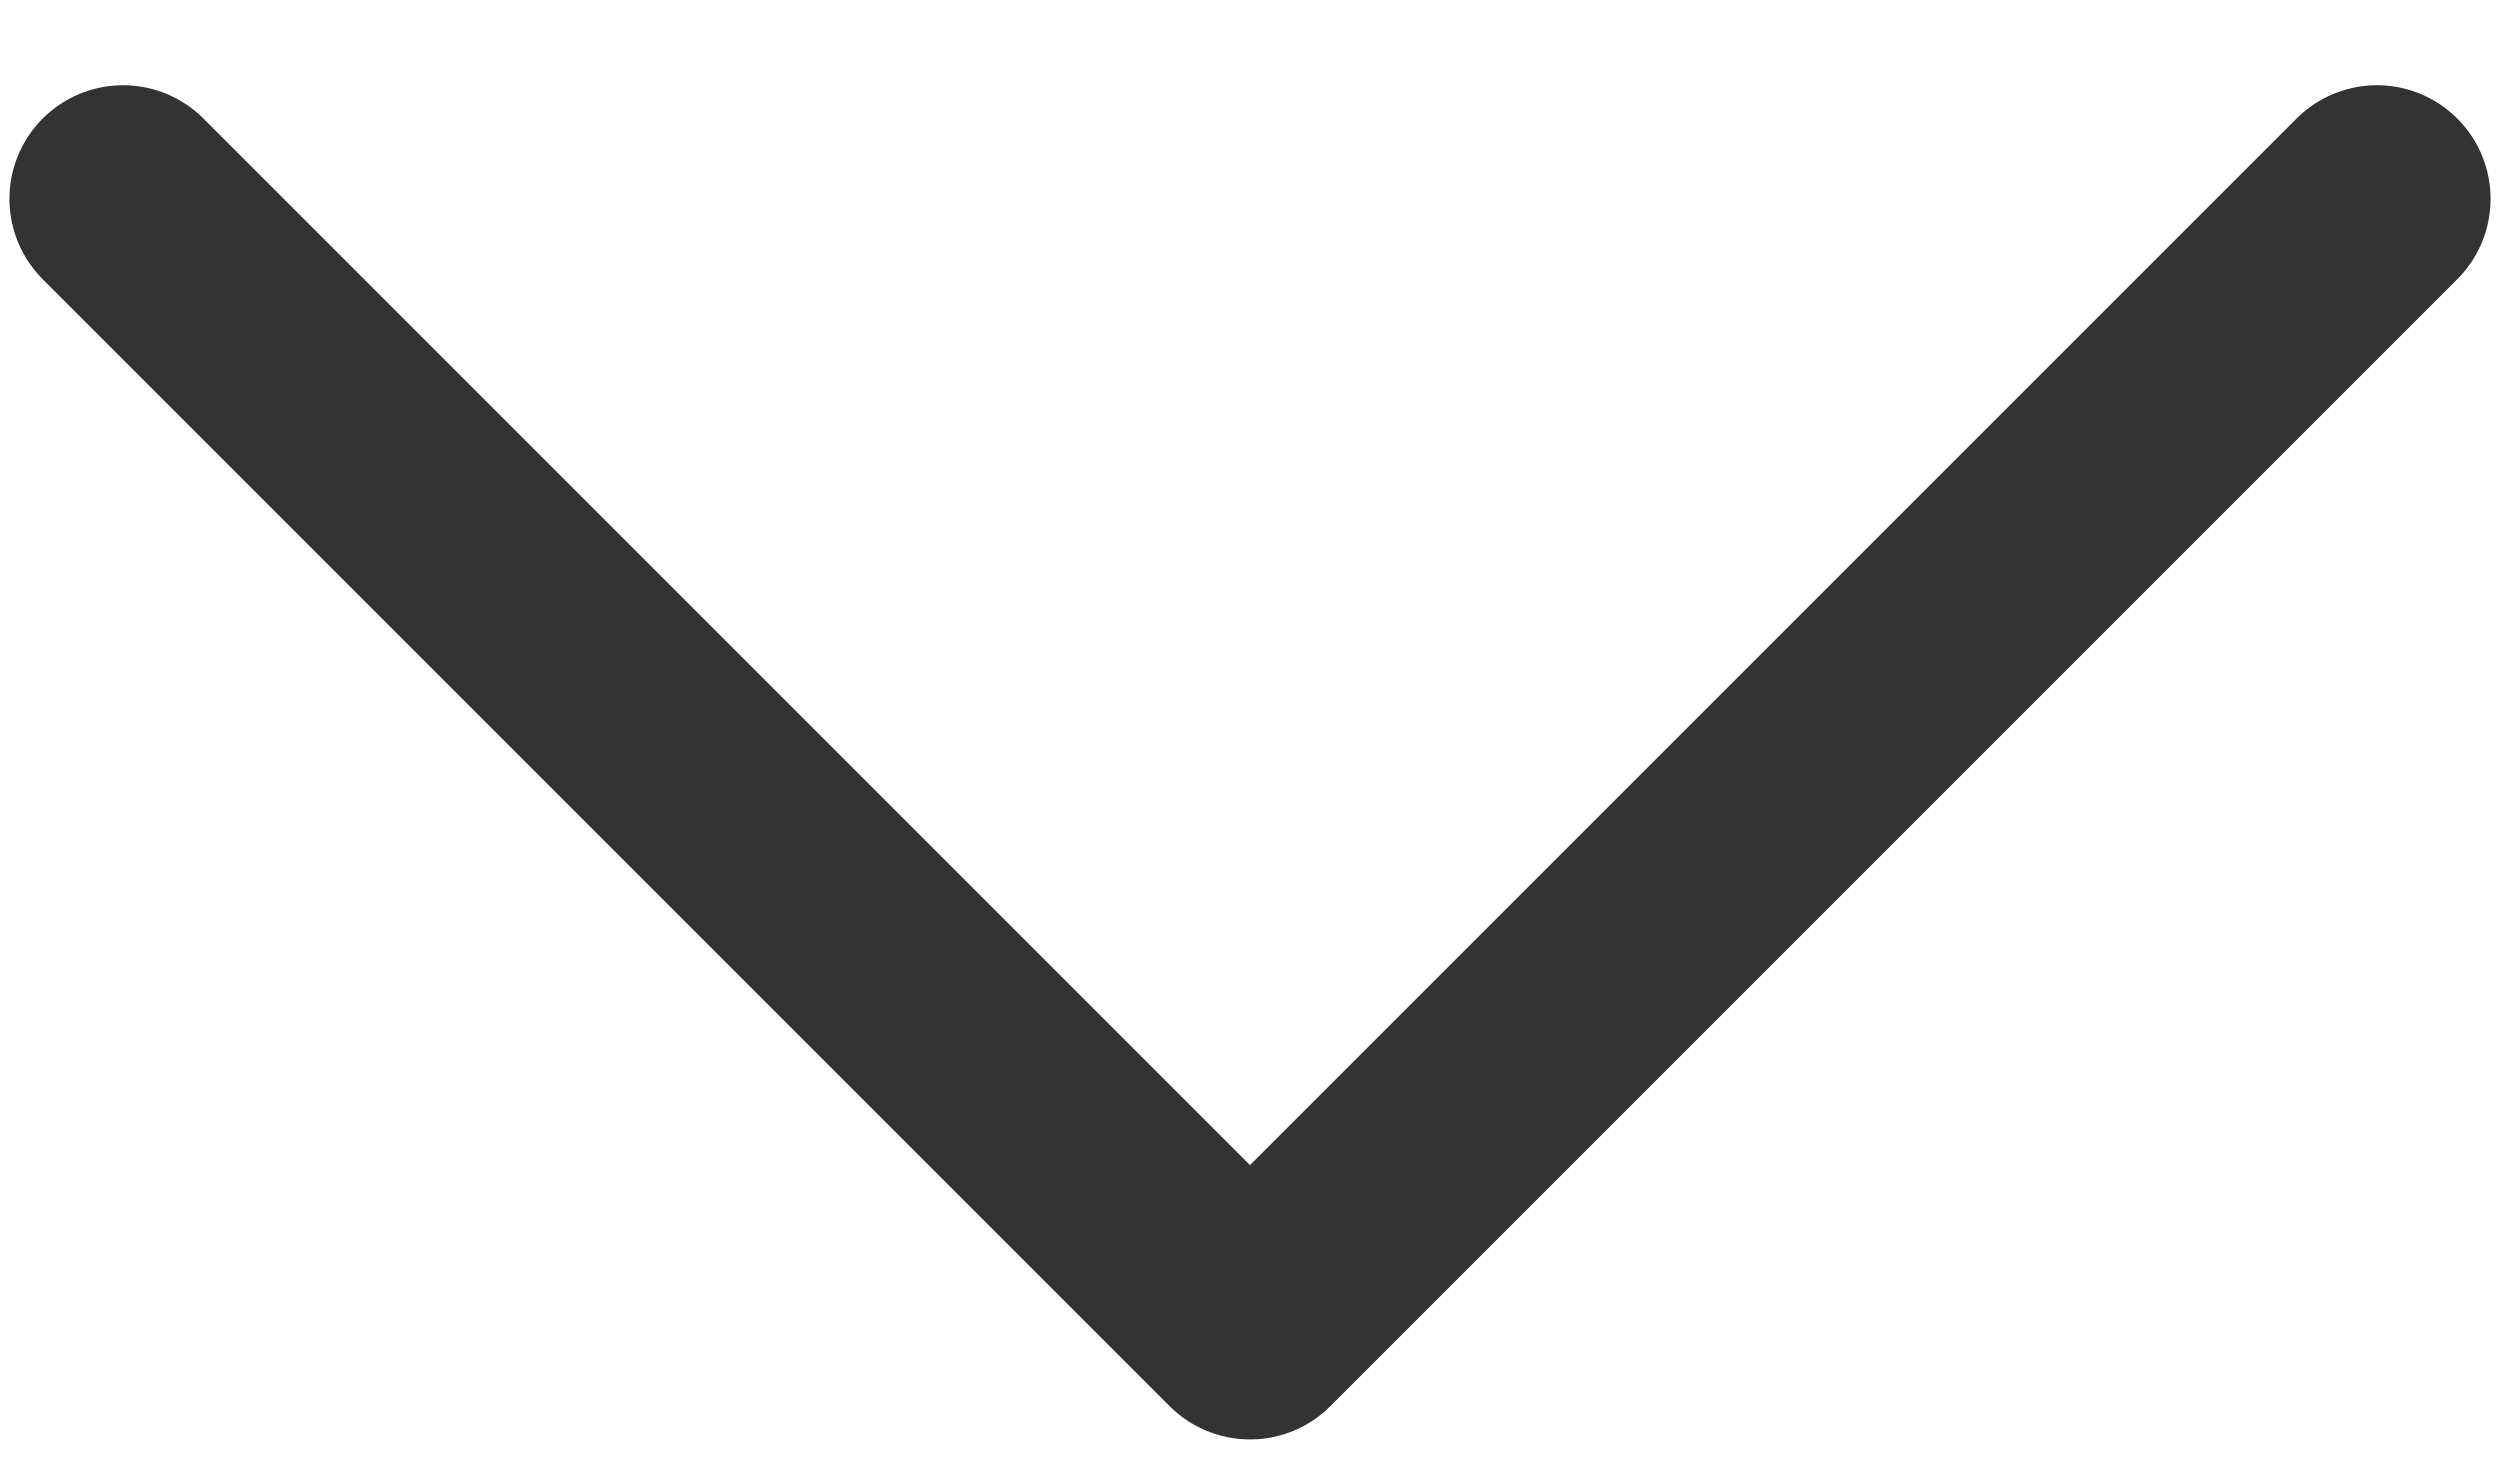
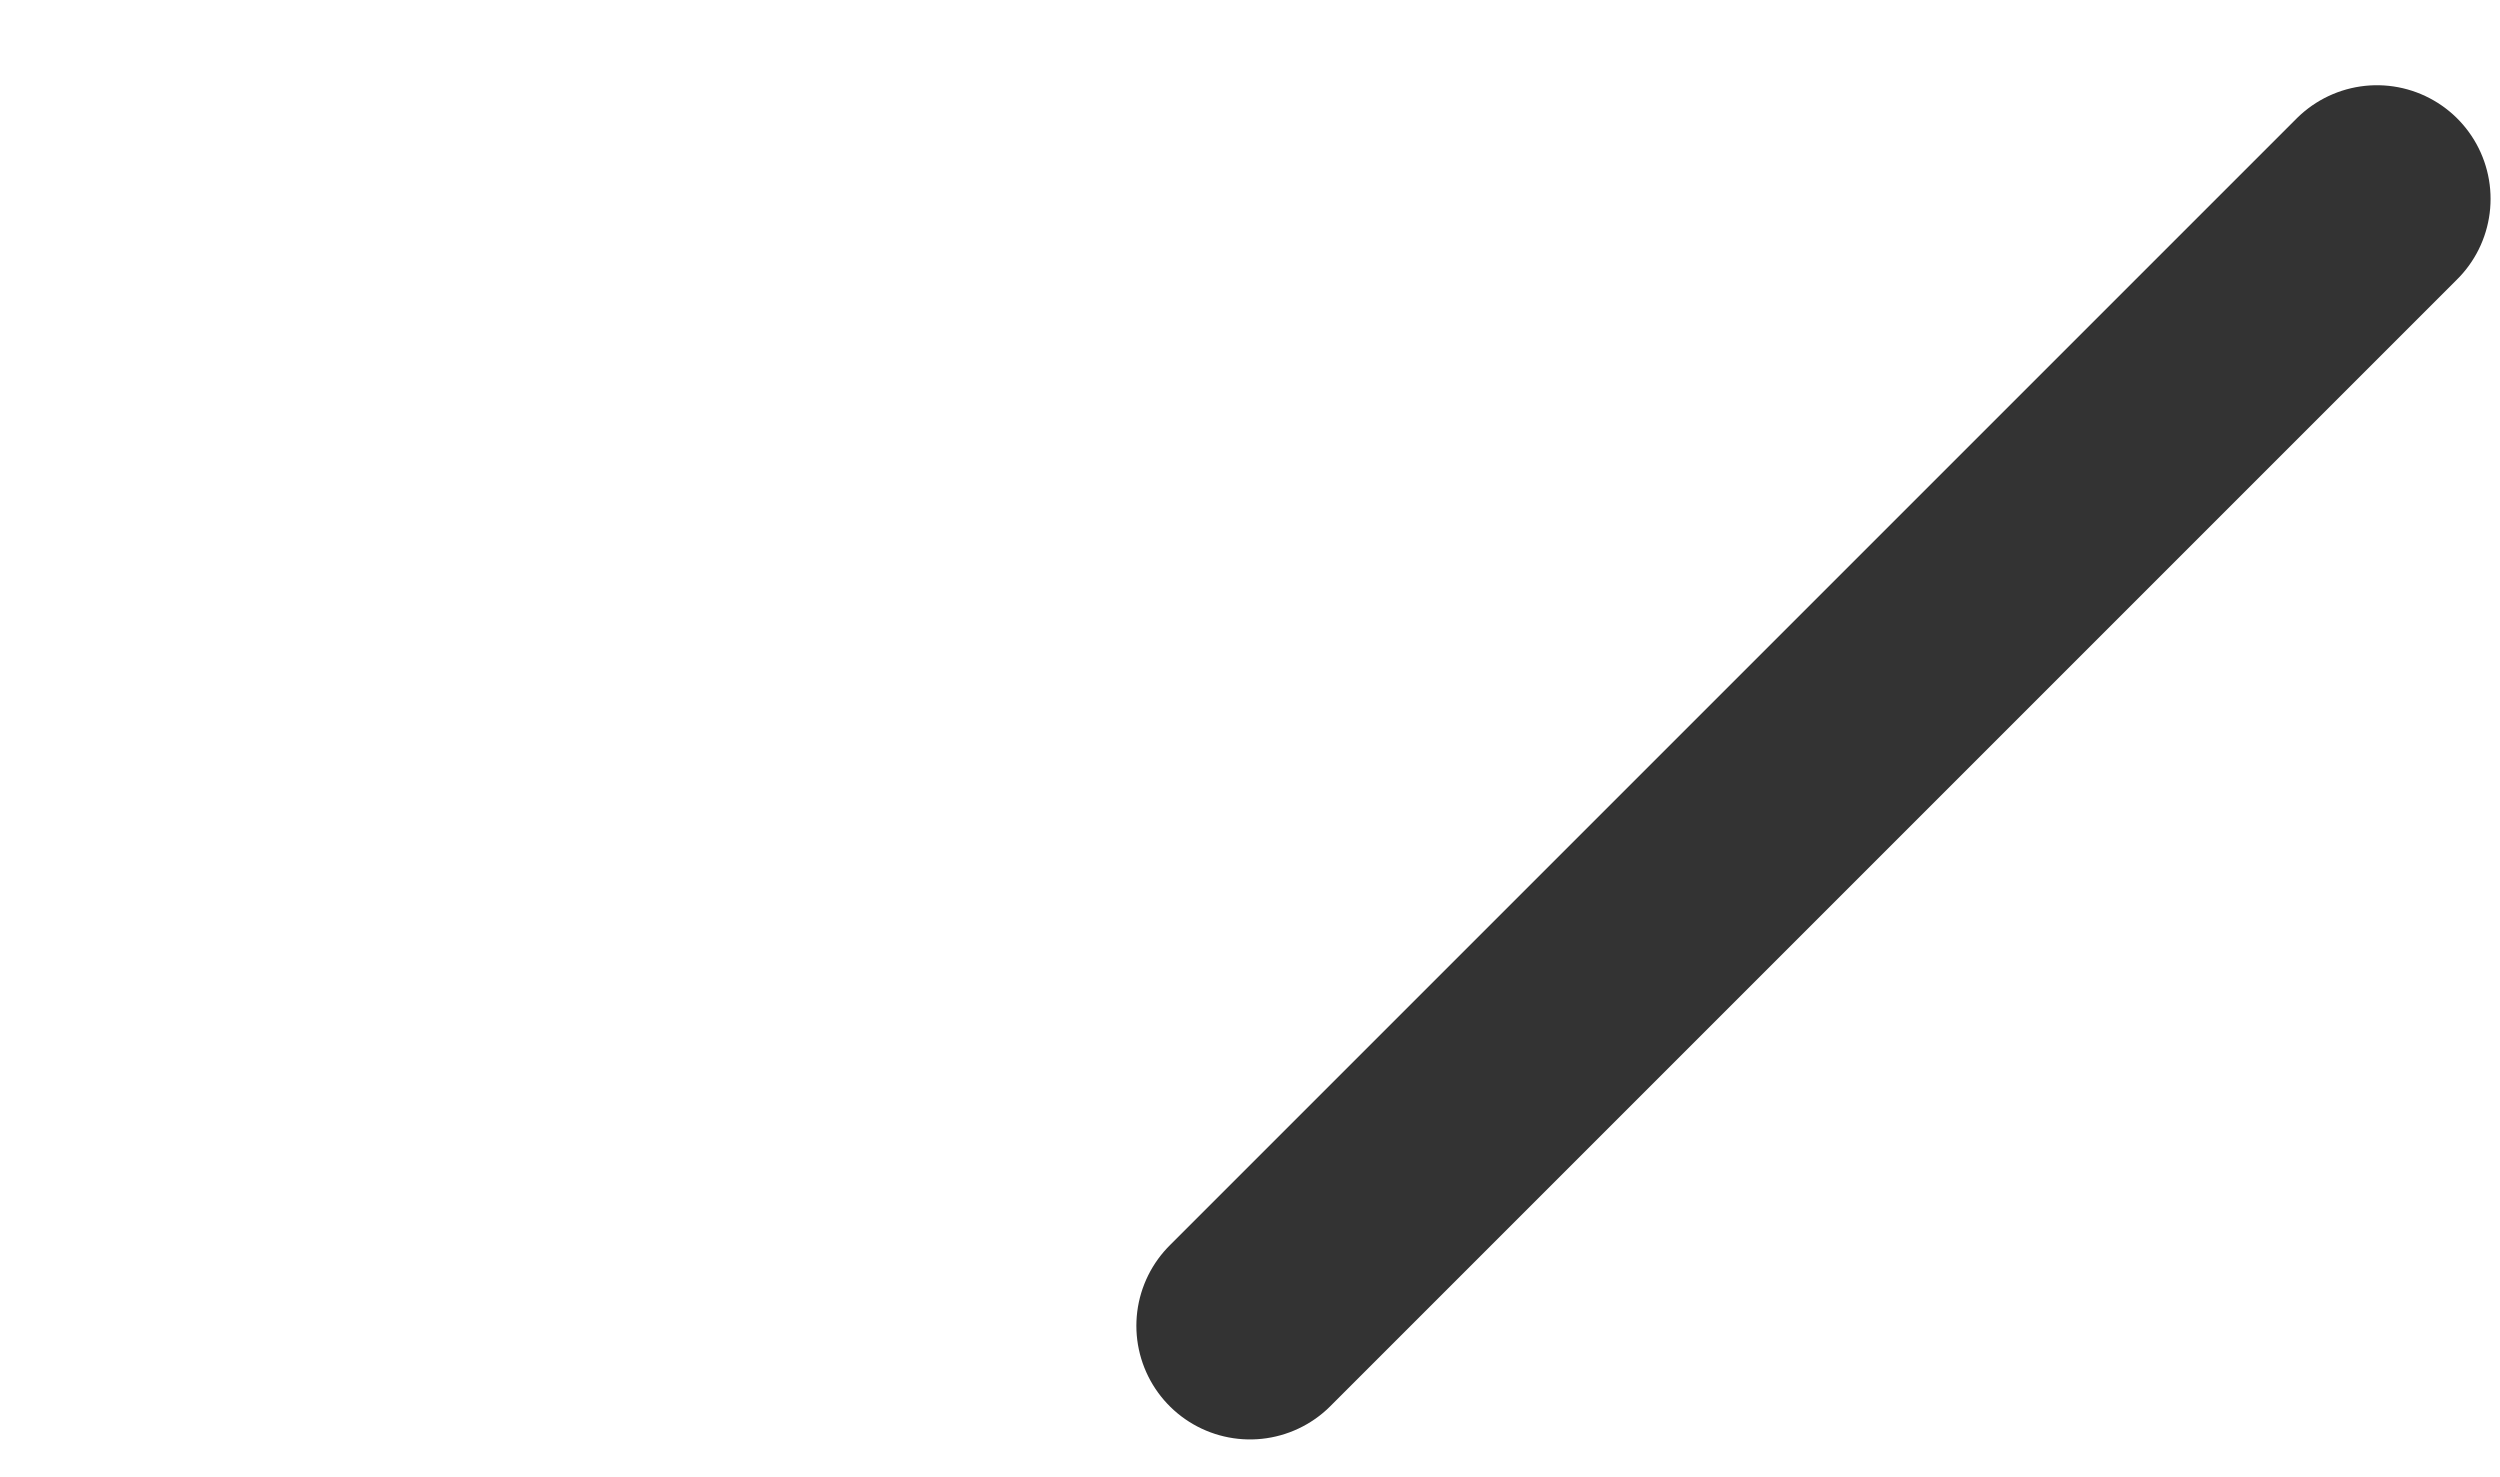
<svg xmlns="http://www.w3.org/2000/svg" width="22" height="13" viewBox="0 0 22 13" fill="none">
-   <path d="M20.917 1.75L11 11.667L1.083 1.75" stroke="#333333" stroke-width="2" stroke-linecap="round" stroke-linejoin="round" />
+   <path d="M20.917 1.75L11 11.667" stroke="#333333" stroke-width="2" stroke-linecap="round" stroke-linejoin="round" />
</svg>